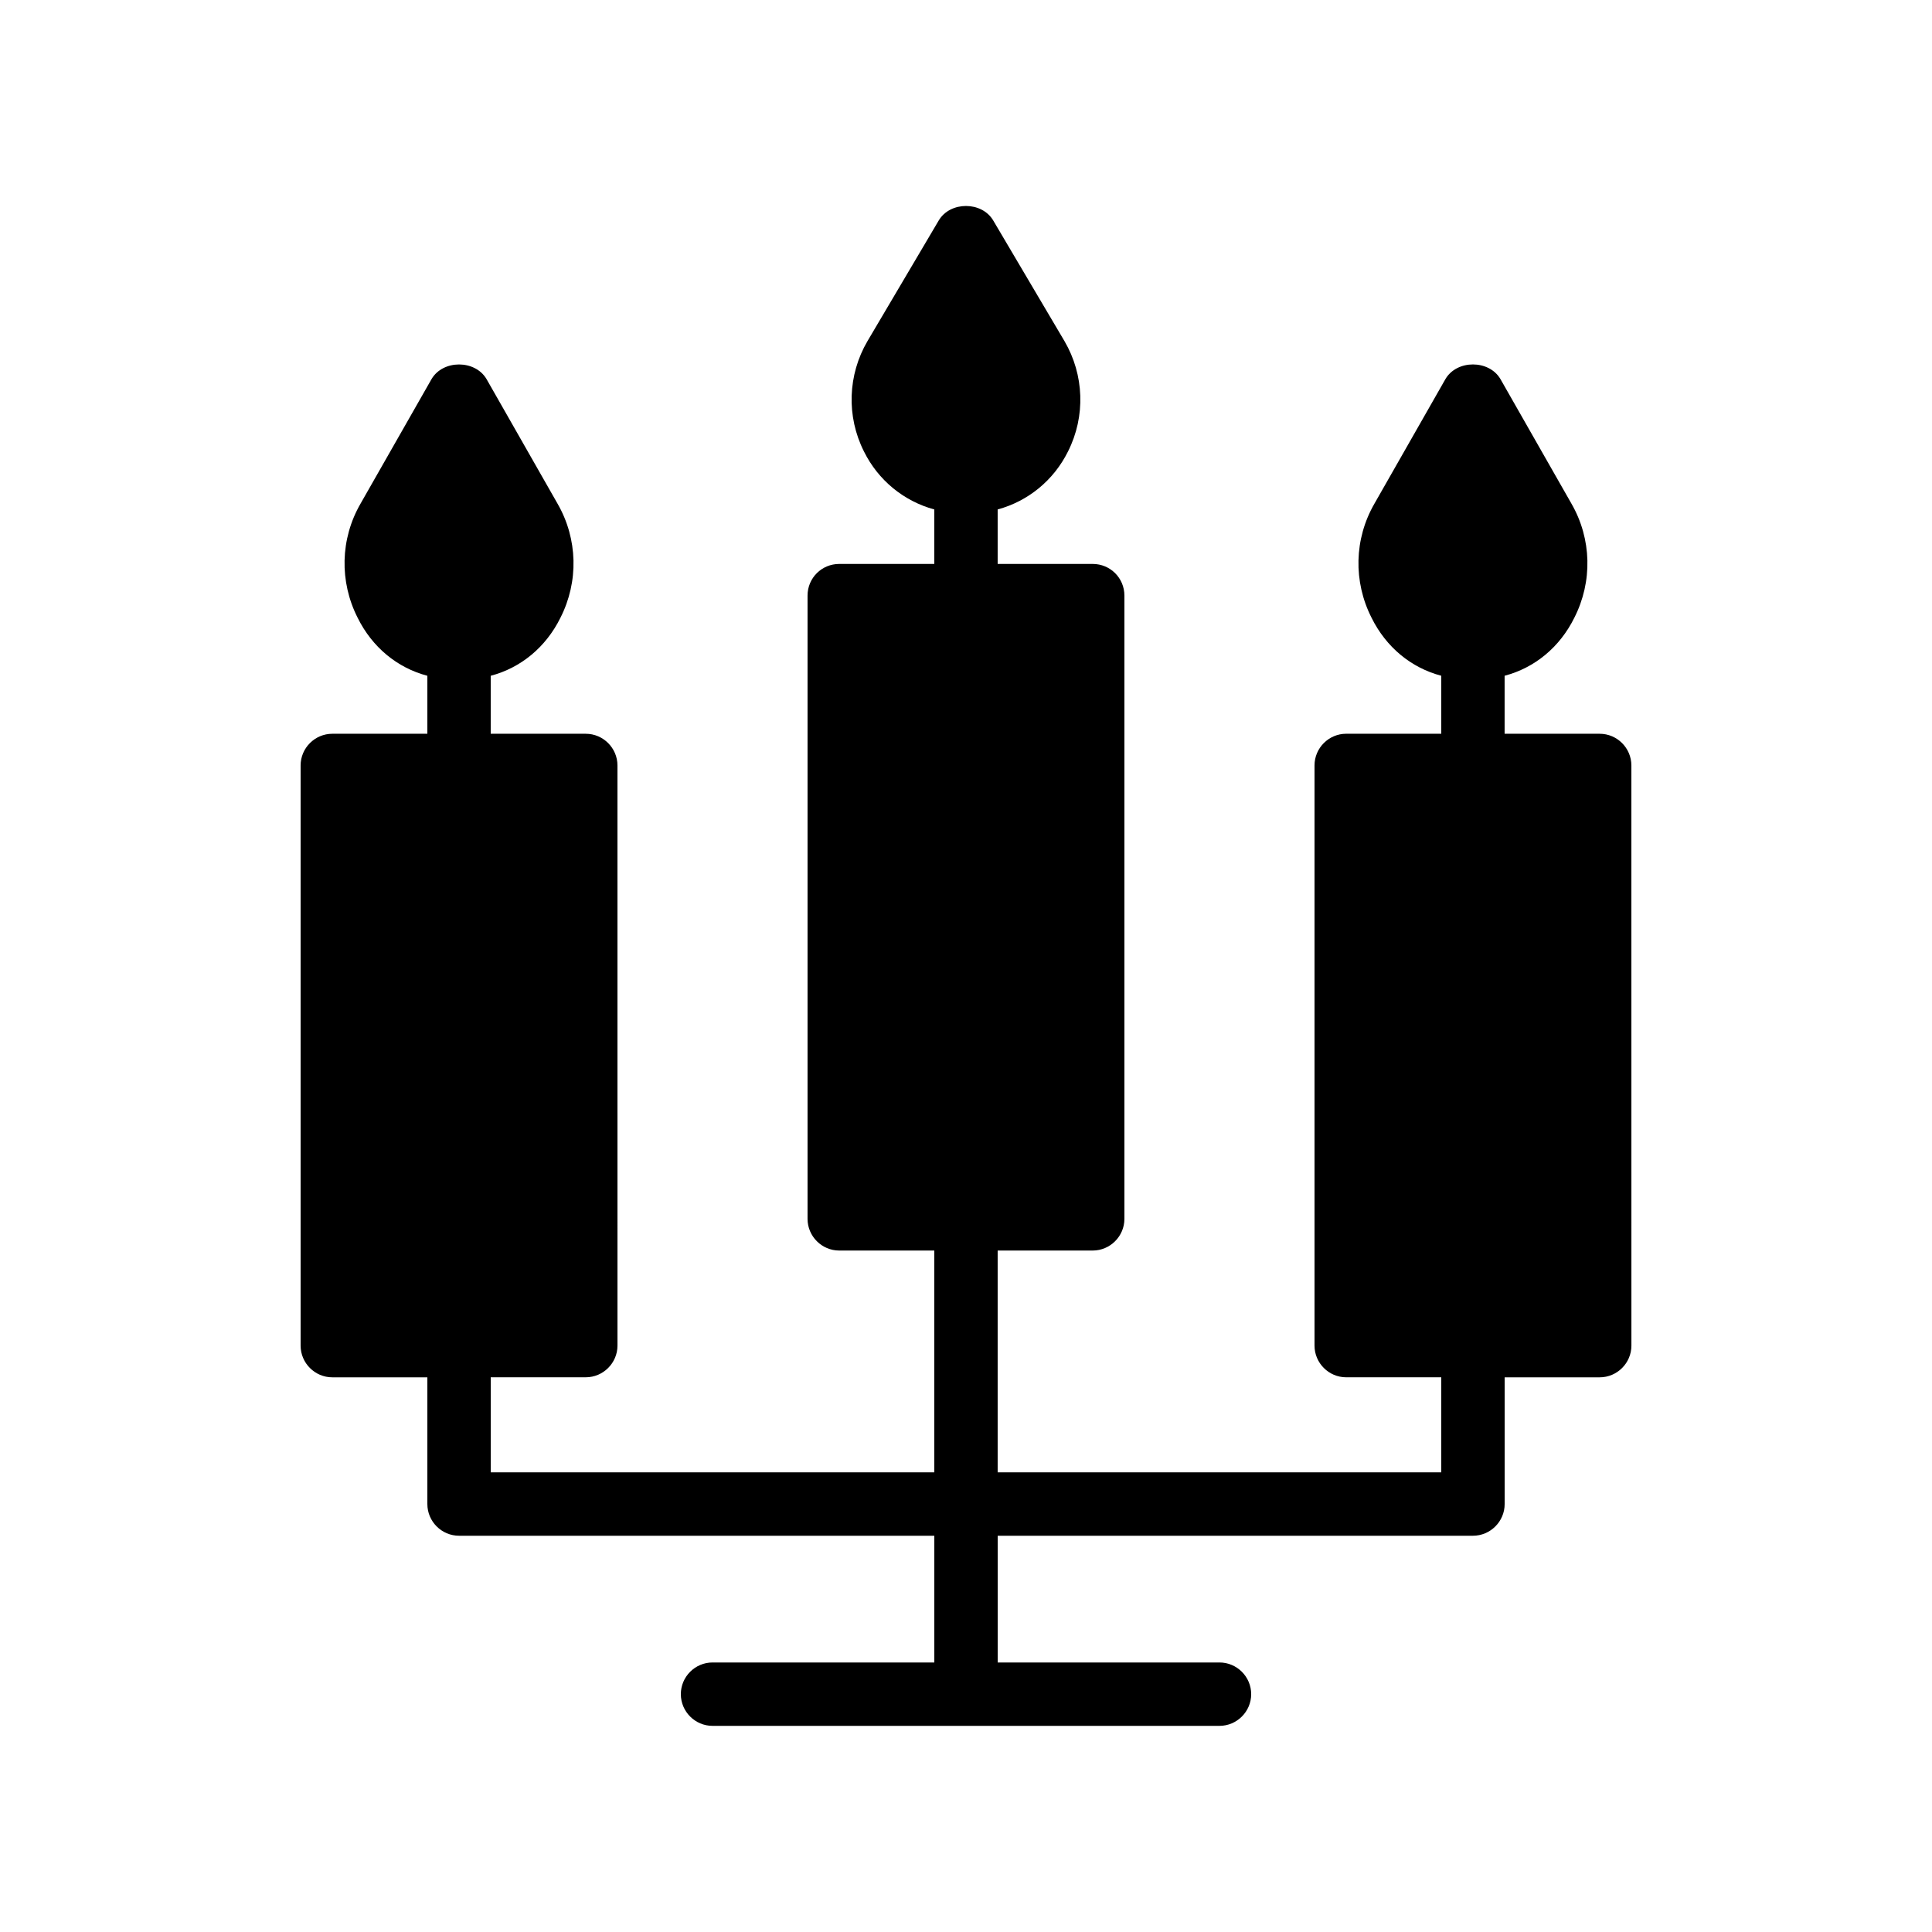
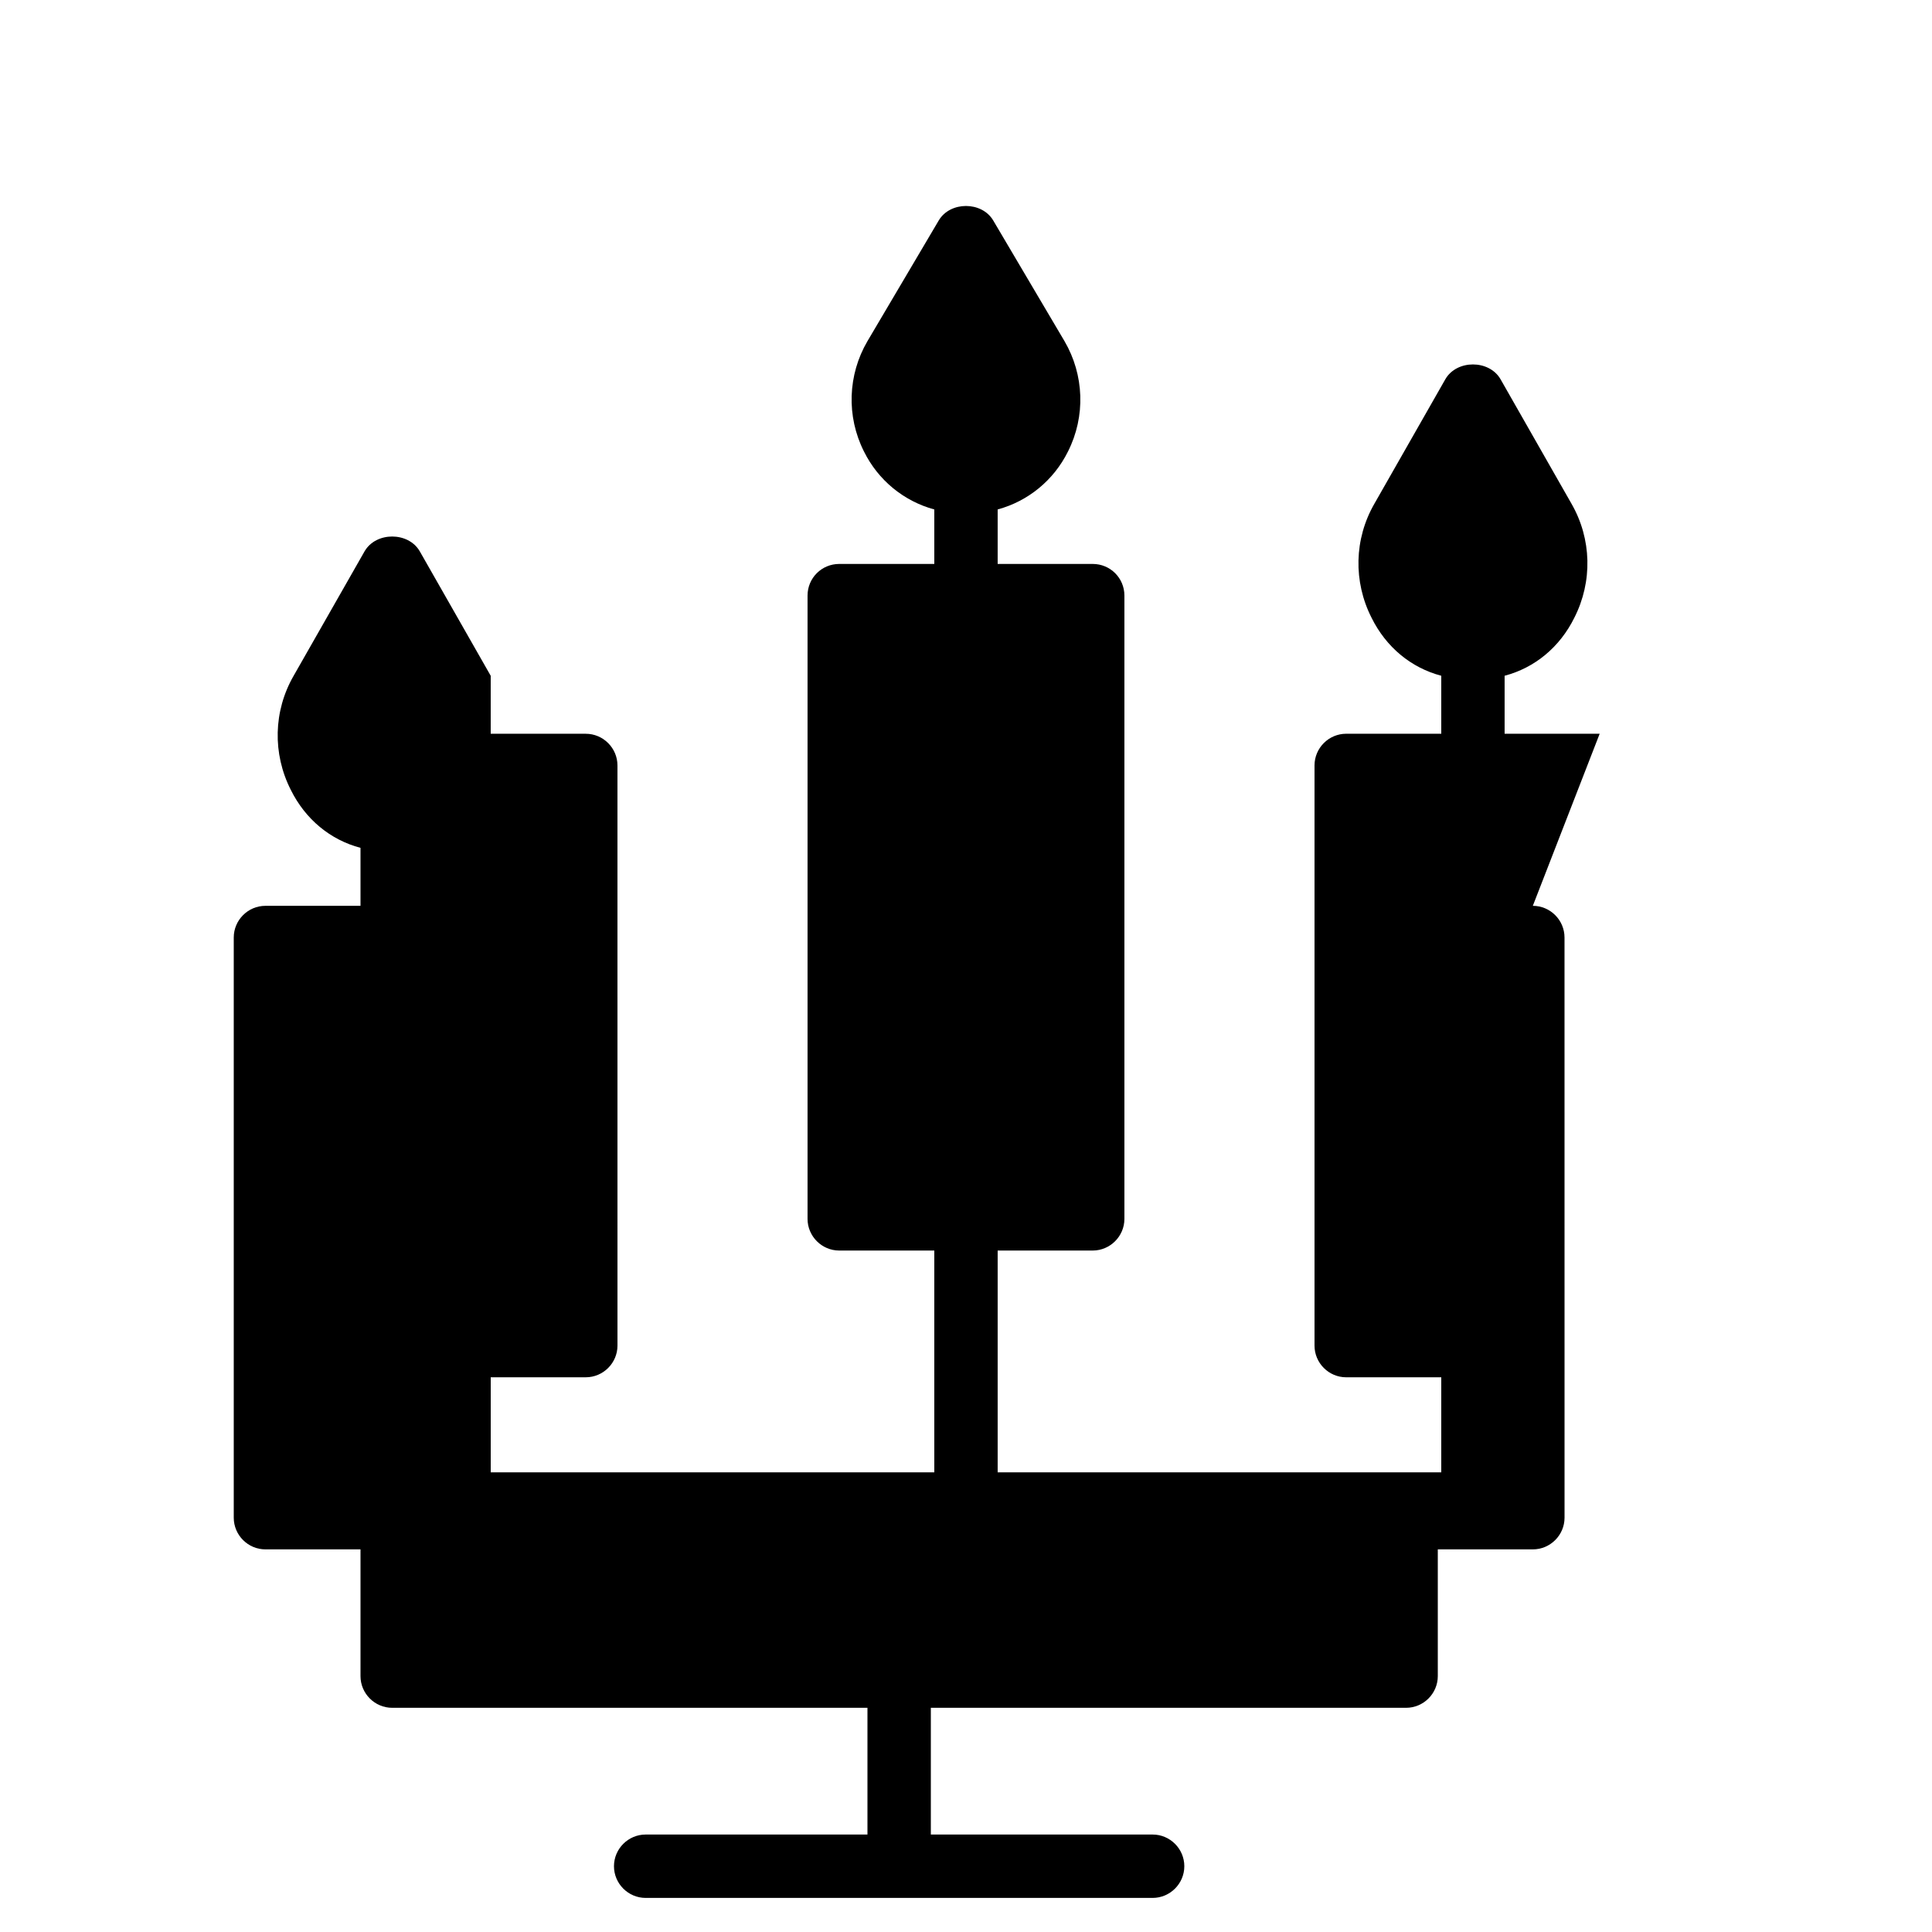
<svg xmlns="http://www.w3.org/2000/svg" fill="#000000" width="800px" height="800px" version="1.1" viewBox="144 144 512 512">
-   <path d="m567.93 338.45h-25.191v-15.367c7.977-2.098 14.609-7.559 18.473-15.367 4.871-9.574 4.617-20.906-0.754-30.23l-18.809-33c-3.023-5.207-11.586-5.207-14.609 0l-18.809 33c-5.375 9.32-5.625 20.656-0.754 30.23 3.863 7.809 10.496 13.266 18.473 15.367v15.367h-25.191c-4.617 0-8.398 3.777-8.398 8.398v153.75c0 4.617 3.777 8.398 8.398 8.398h25.191v25.191l-117.56-0.004v-58.777h25.191c4.617 0 8.398-3.777 8.398-8.398v-165.16c0-4.703-3.777-8.398-8.398-8.398h-25.191v-14.441c8.062-2.184 14.863-7.727 18.641-15.367 4.703-9.32 4.281-20.32-0.922-29.223l-18.895-31.992c-3.023-5.121-11.418-5.121-14.441 0l-18.895 31.992c-5.207 8.902-5.625 19.902-0.922 29.223 3.777 7.641 10.578 13.184 18.641 15.367v14.441h-25.191c-4.617 0-8.398 3.695-8.398 8.398v165.16c0 4.617 3.777 8.398 8.398 8.398h25.191v58.777h-117.55v-25.191h25.191c4.617 0 8.398-3.777 8.398-8.398l-0.004-153.74c0-4.617-3.777-8.398-8.398-8.398h-25.191v-15.367c7.977-2.098 14.609-7.559 18.473-15.367 4.871-9.574 4.617-20.906-0.754-30.23l-18.809-33c-3.023-5.207-11.586-5.207-14.609 0l-18.809 33c-5.375 9.32-5.625 20.656-0.754 30.23 3.863 7.809 10.496 13.266 18.473 15.367v15.367h-25.191c-4.617 0-8.398 3.777-8.398 8.398v153.75c0 4.617 3.777 8.398 8.398 8.398h25.191v33.586c0 4.617 3.777 8.398 8.398 8.398h125.95v33.586h-58.777c-4.617 0-8.398 3.777-8.398 8.398 0 4.617 3.777 8.398 8.398 8.398h134.35c4.617 0 8.398-3.777 8.398-8.398 0-4.617-3.777-8.398-8.398-8.398h-58.777v-33.586h125.95c4.617 0 8.398-3.777 8.398-8.398v-33.586h25.191c4.617 0 8.398-3.777 8.398-8.398l-0.008-153.75c0-4.621-3.777-8.398-8.398-8.398z" />
+   <path d="m567.93 338.45h-25.191v-15.367c7.977-2.098 14.609-7.559 18.473-15.367 4.871-9.574 4.617-20.906-0.754-30.23l-18.809-33c-3.023-5.207-11.586-5.207-14.609 0l-18.809 33c-5.375 9.32-5.625 20.656-0.754 30.23 3.863 7.809 10.496 13.266 18.473 15.367v15.367h-25.191c-4.617 0-8.398 3.777-8.398 8.398v153.75c0 4.617 3.777 8.398 8.398 8.398h25.191v25.191l-117.56-0.004v-58.777h25.191c4.617 0 8.398-3.777 8.398-8.398v-165.16c0-4.703-3.777-8.398-8.398-8.398h-25.191v-14.441c8.062-2.184 14.863-7.727 18.641-15.367 4.703-9.32 4.281-20.32-0.922-29.223l-18.895-31.992c-3.023-5.121-11.418-5.121-14.441 0l-18.895 31.992c-5.207 8.902-5.625 19.902-0.922 29.223 3.777 7.641 10.578 13.184 18.641 15.367v14.441h-25.191c-4.617 0-8.398 3.695-8.398 8.398v165.16c0 4.617 3.777 8.398 8.398 8.398h25.191v58.777h-117.55v-25.191h25.191c4.617 0 8.398-3.777 8.398-8.398l-0.004-153.74c0-4.617-3.777-8.398-8.398-8.398h-25.191v-15.367l-18.809-33c-3.023-5.207-11.586-5.207-14.609 0l-18.809 33c-5.375 9.32-5.625 20.656-0.754 30.23 3.863 7.809 10.496 13.266 18.473 15.367v15.367h-25.191c-4.617 0-8.398 3.777-8.398 8.398v153.75c0 4.617 3.777 8.398 8.398 8.398h25.191v33.586c0 4.617 3.777 8.398 8.398 8.398h125.95v33.586h-58.777c-4.617 0-8.398 3.777-8.398 8.398 0 4.617 3.777 8.398 8.398 8.398h134.35c4.617 0 8.398-3.777 8.398-8.398 0-4.617-3.777-8.398-8.398-8.398h-58.777v-33.586h125.95c4.617 0 8.398-3.777 8.398-8.398v-33.586h25.191c4.617 0 8.398-3.777 8.398-8.398l-0.008-153.75c0-4.621-3.777-8.398-8.398-8.398z" />
</svg>